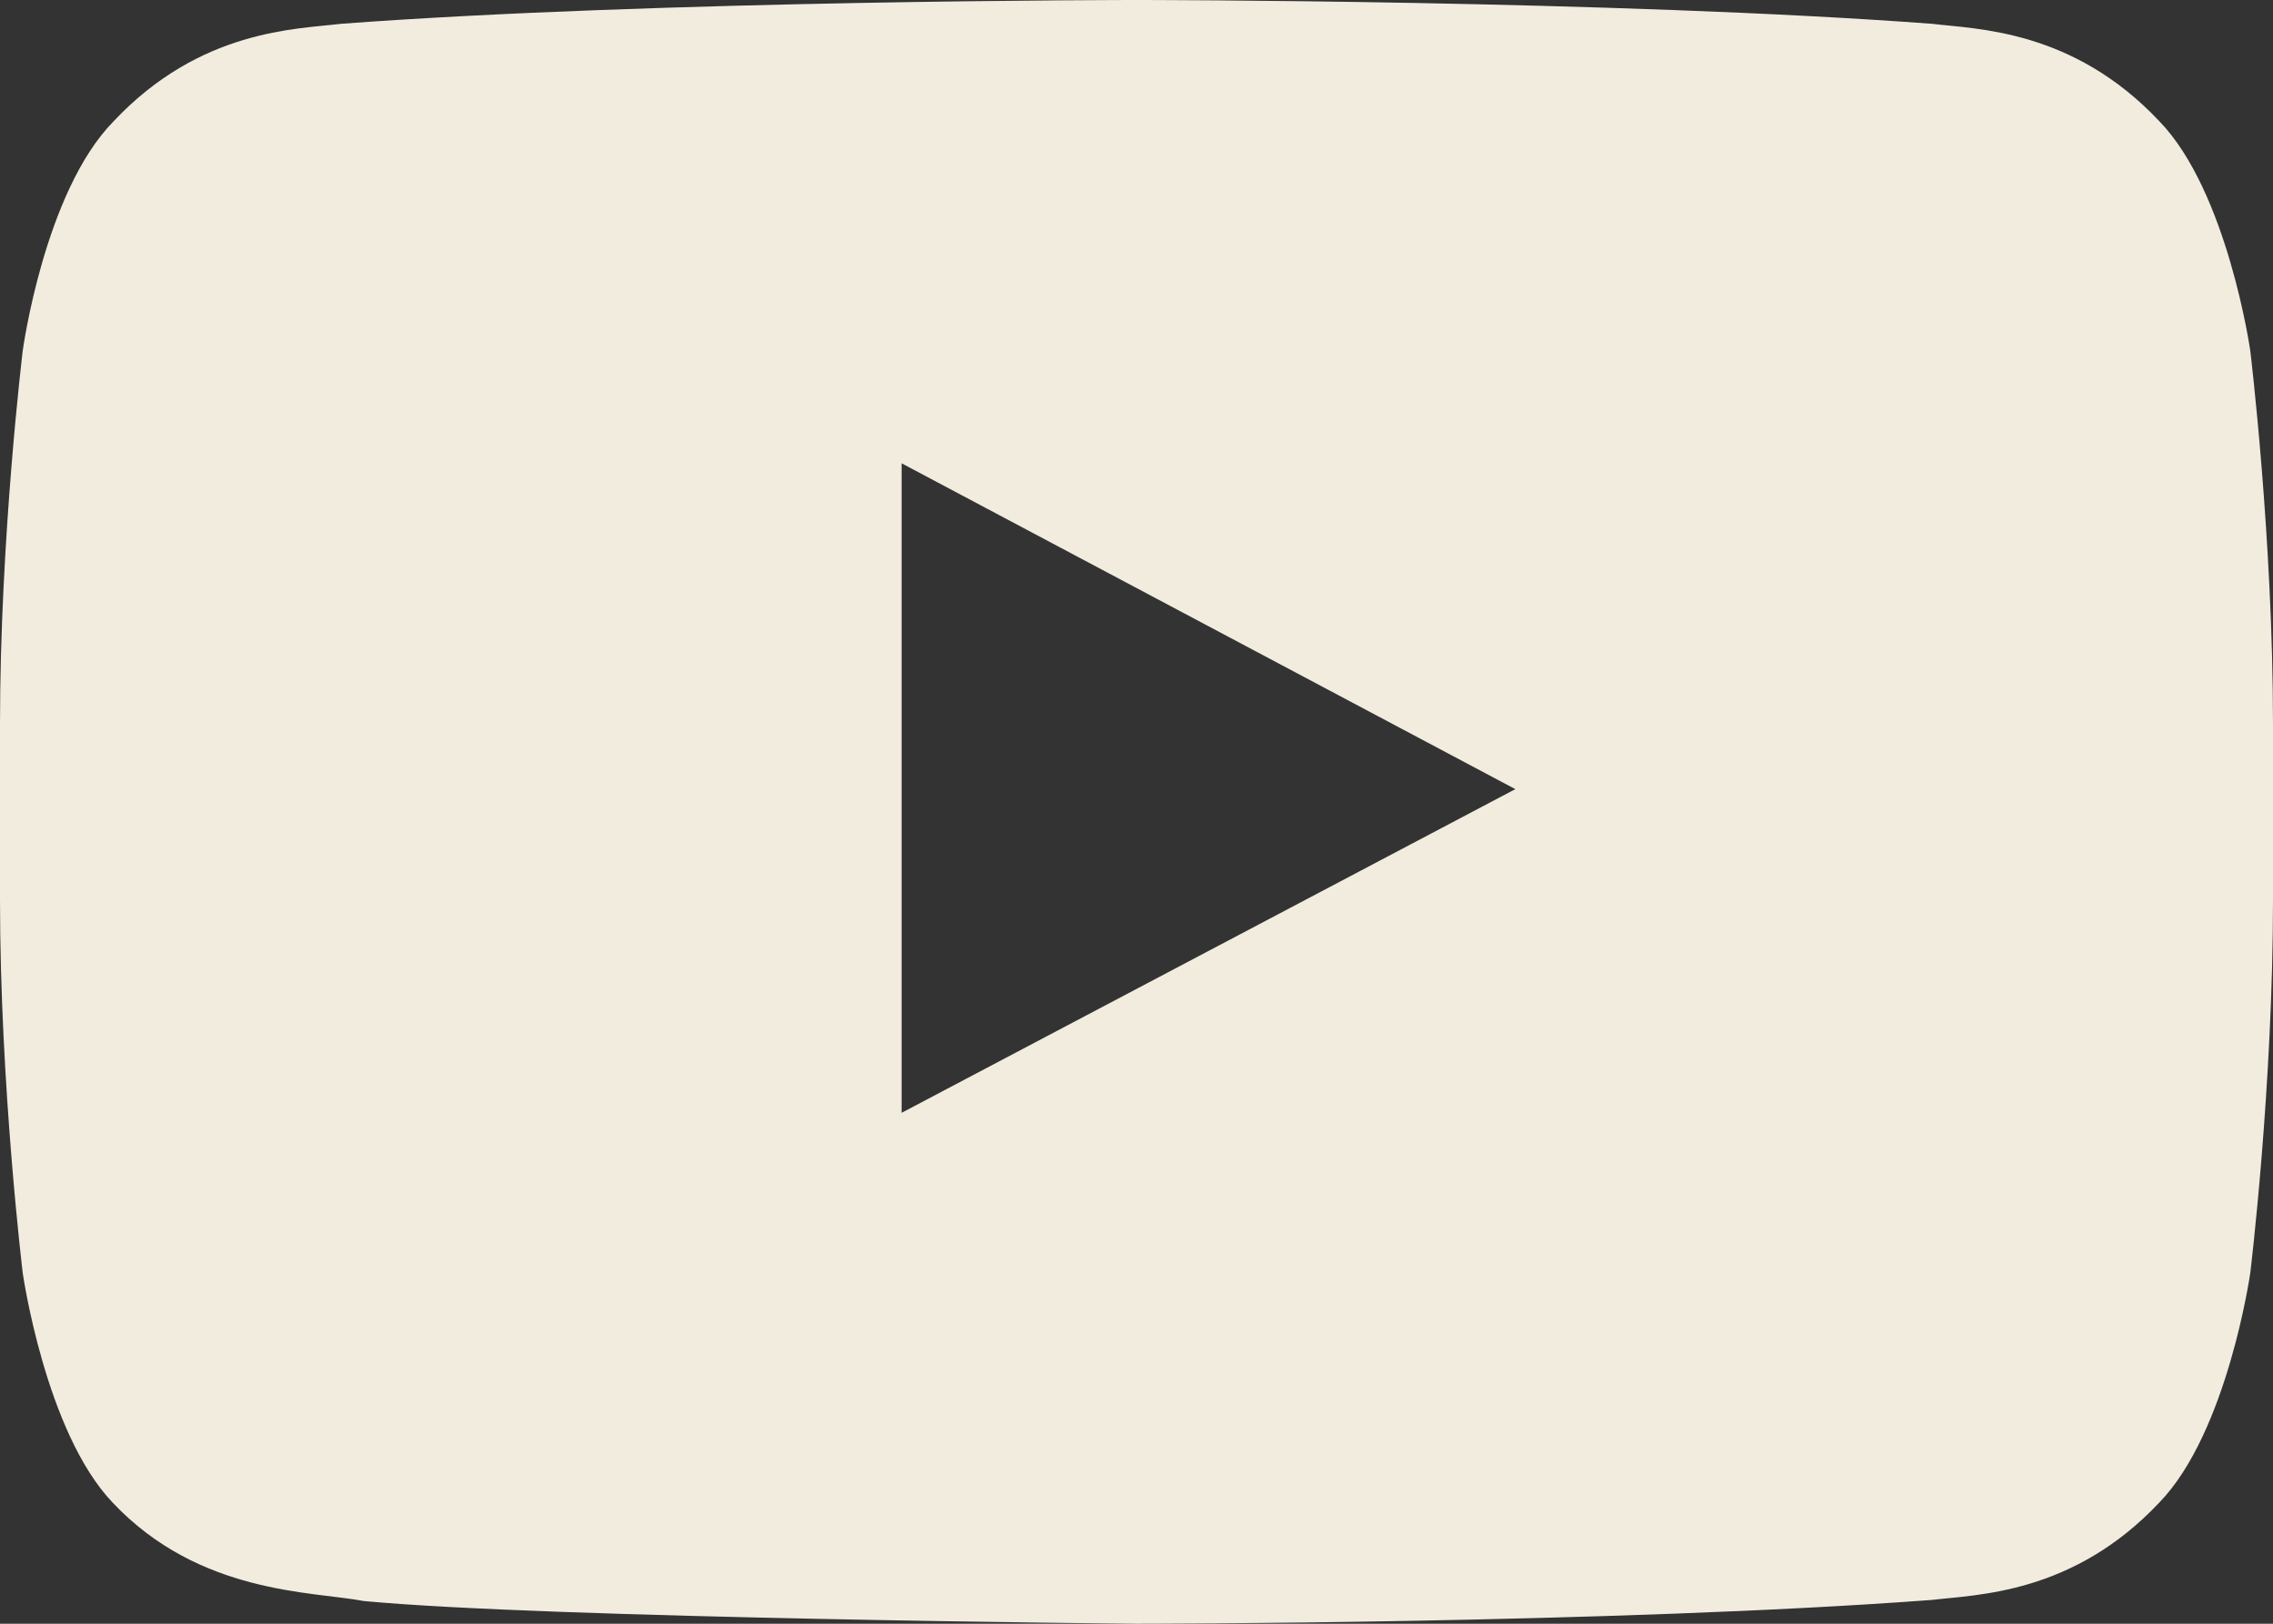
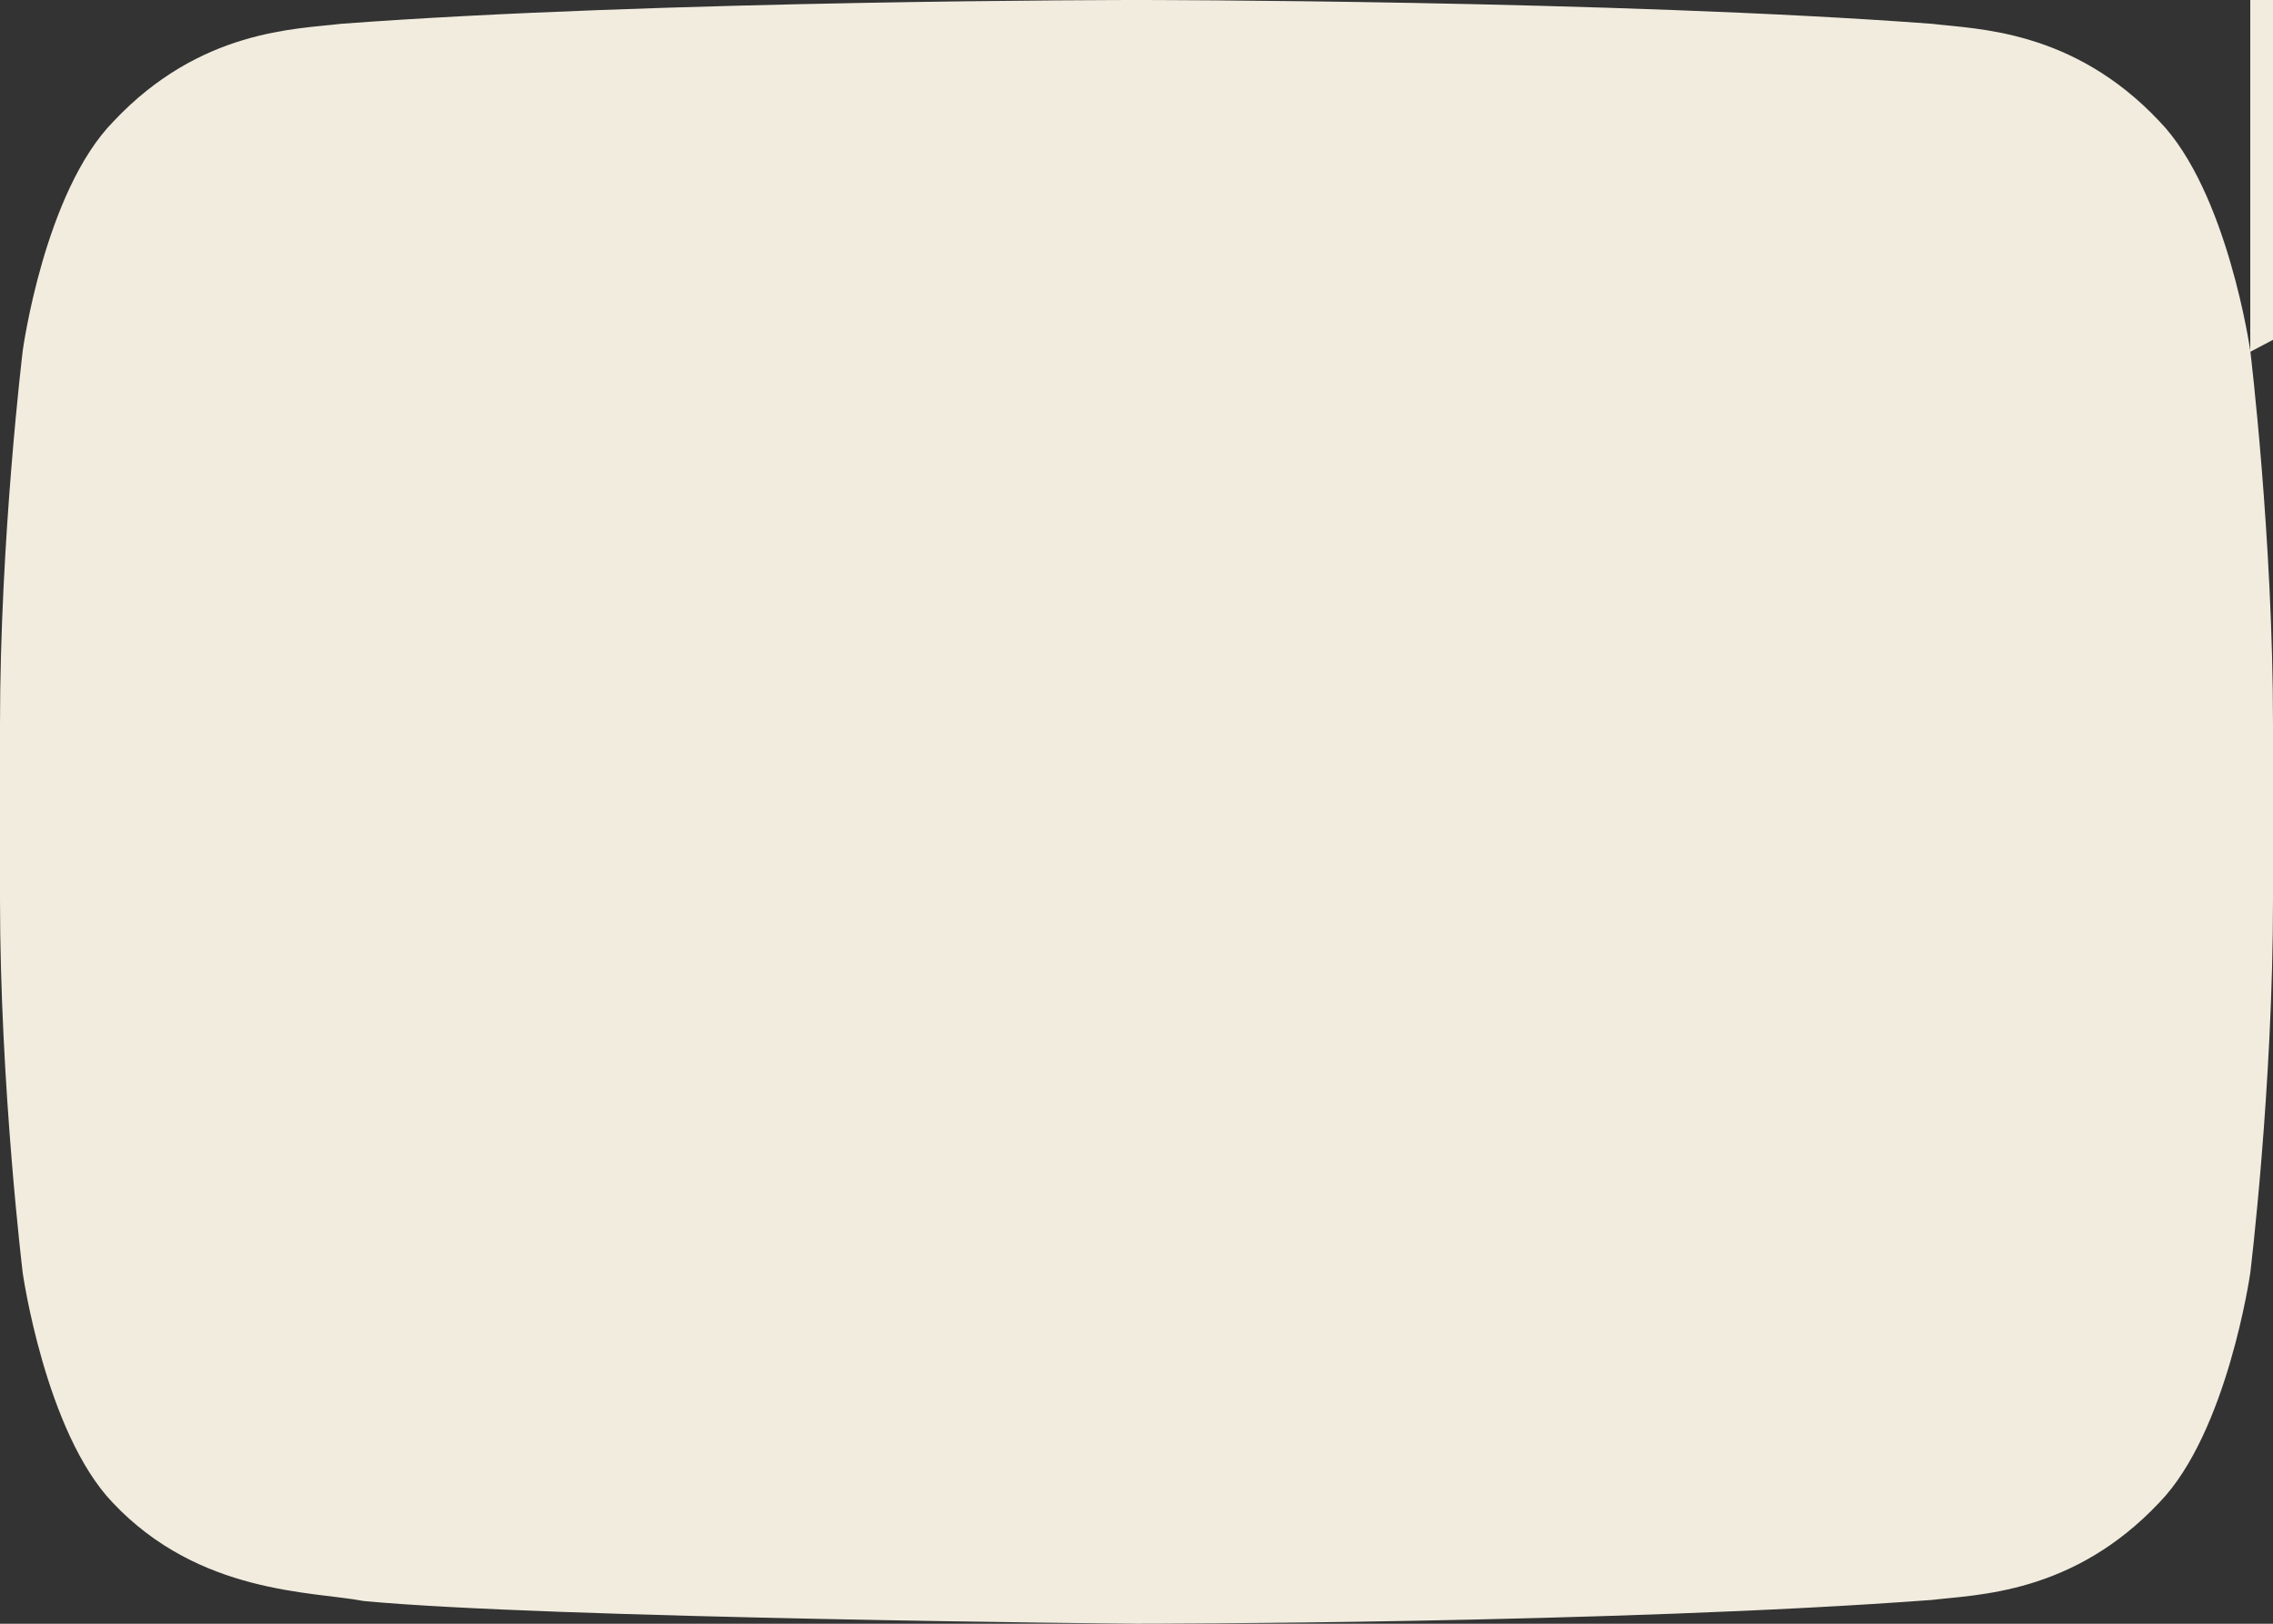
<svg xmlns="http://www.w3.org/2000/svg" id="Layer_2" data-name="Layer 2" viewBox="0 0 21 15">
  <rect x="0" y="0" width="21" height="15" fill="#333333" stroke="none" />
  <defs>
    <style>
      .cls-1 {
        fill: #f1ecde;
      }
    </style>
  </defs>
  <g id="Layer_1-2" data-name="Layer 1">
-     <path class="cls-1" d="M20.79,3.24s-.21-1.47-.84-2.12c-.8-.85-1.69-.85-2.1-.9-2.94-.22-7.35-.22-7.35-.22h0S6.09,0,3.15.22c-.41.05-1.3.05-2.1.9C.41,1.77.21,3.24.21,3.24c0,0-.21,1.73-.21,3.45v1.62c0,1.72.21,3.45.21,3.45,0,0,.21,1.47.83,2.12.8.85,1.85.82,2.32.91,1.68.16,7.14.21,7.14.21,0,0,4.41,0,7.35-.22.41-.05,1.3-.05,2.1-.9.63-.65.84-2.12.84-2.12,0,0,.21-1.72.21-3.45v-1.62c0-1.72-.21-3.45-.21-3.45ZM8.33,10.27v-5.99l5.67,3.01-5.67,2.99Z" />
+     <path class="cls-1" d="M20.79,3.24s-.21-1.47-.84-2.12c-.8-.85-1.69-.85-2.1-.9-2.94-.22-7.35-.22-7.35-.22h0S6.09,0,3.15.22c-.41.05-1.3.05-2.1.9C.41,1.77.21,3.24.21,3.24c0,0-.21,1.73-.21,3.45v1.62c0,1.72.21,3.45.21,3.45,0,0,.21,1.47.83,2.12.8.85,1.85.82,2.32.91,1.68.16,7.14.21,7.14.21,0,0,4.41,0,7.35-.22.41-.05,1.3-.05,2.1-.9.63-.65.84-2.12.84-2.12,0,0,.21-1.72.21-3.45v-1.62c0-1.72-.21-3.45-.21-3.45Zv-5.99l5.67,3.01-5.67,2.99Z" />
  </g>
</svg>